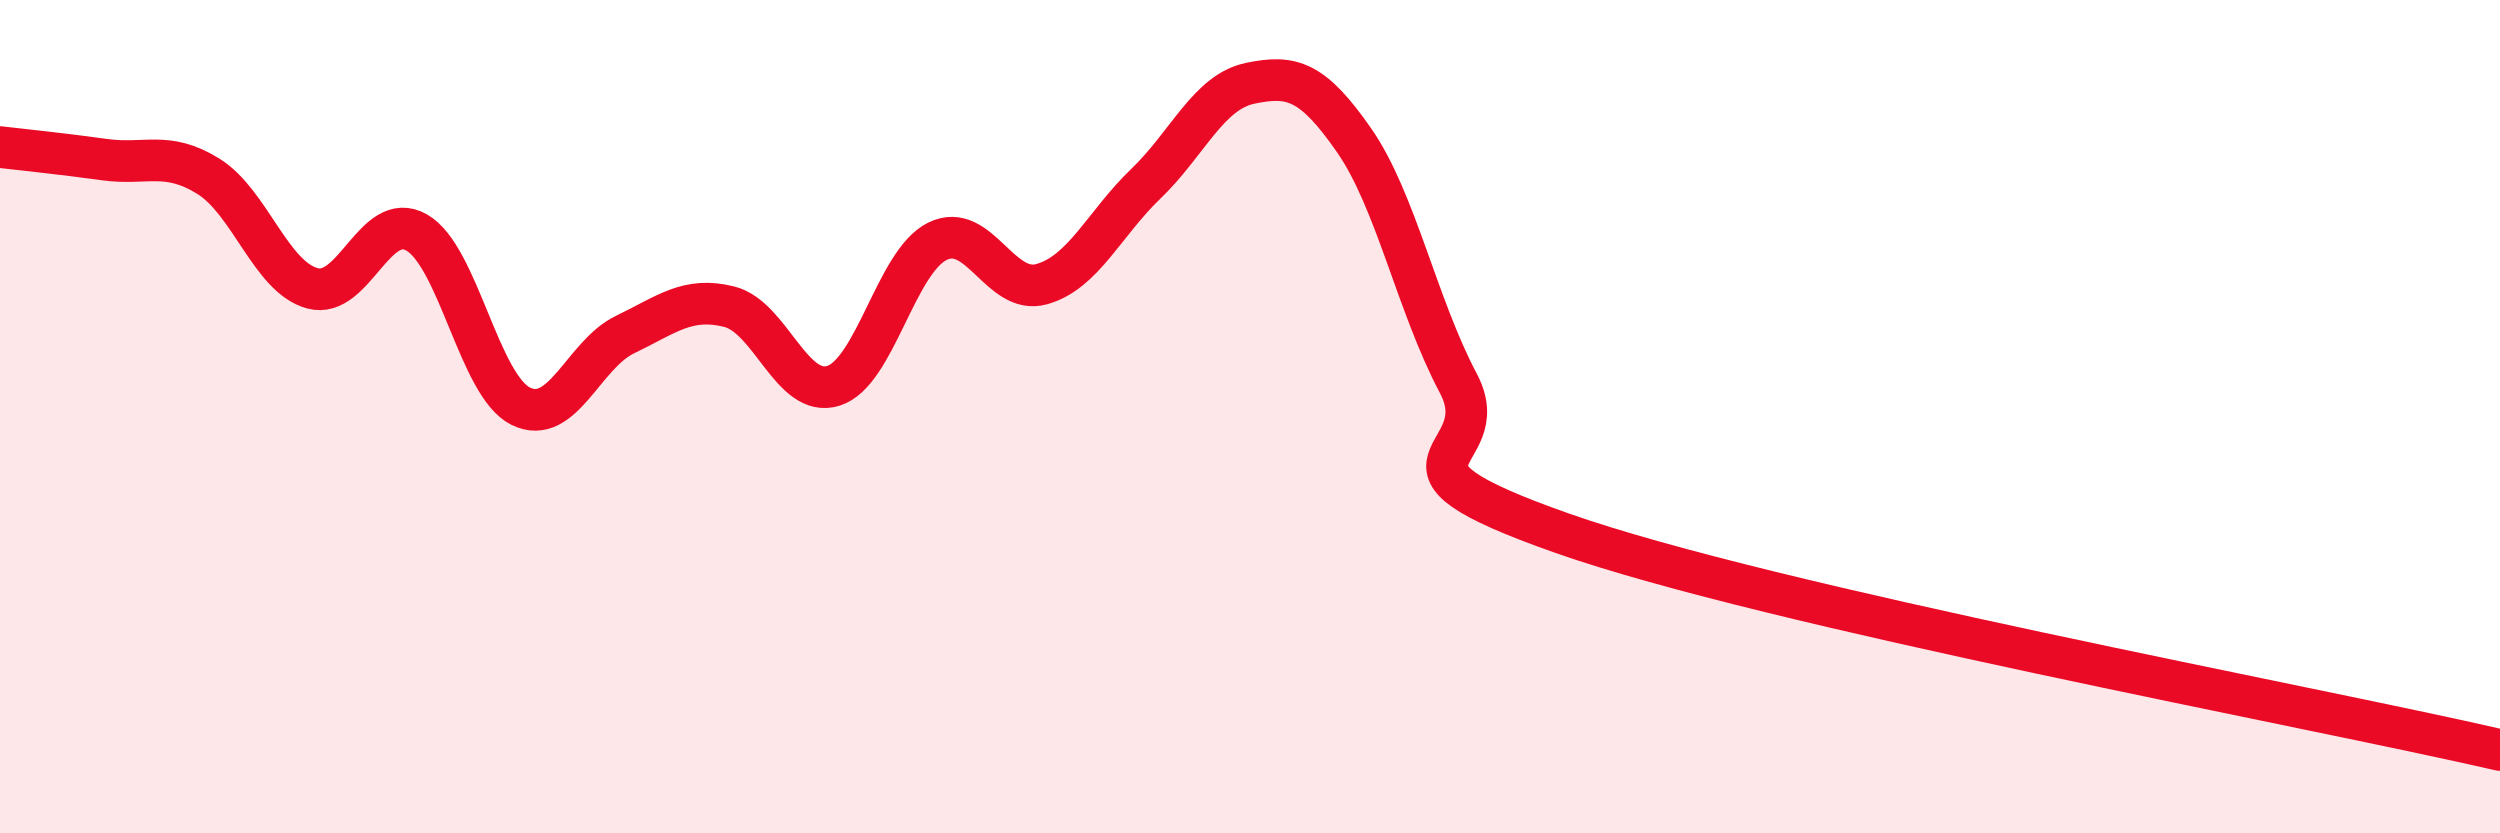
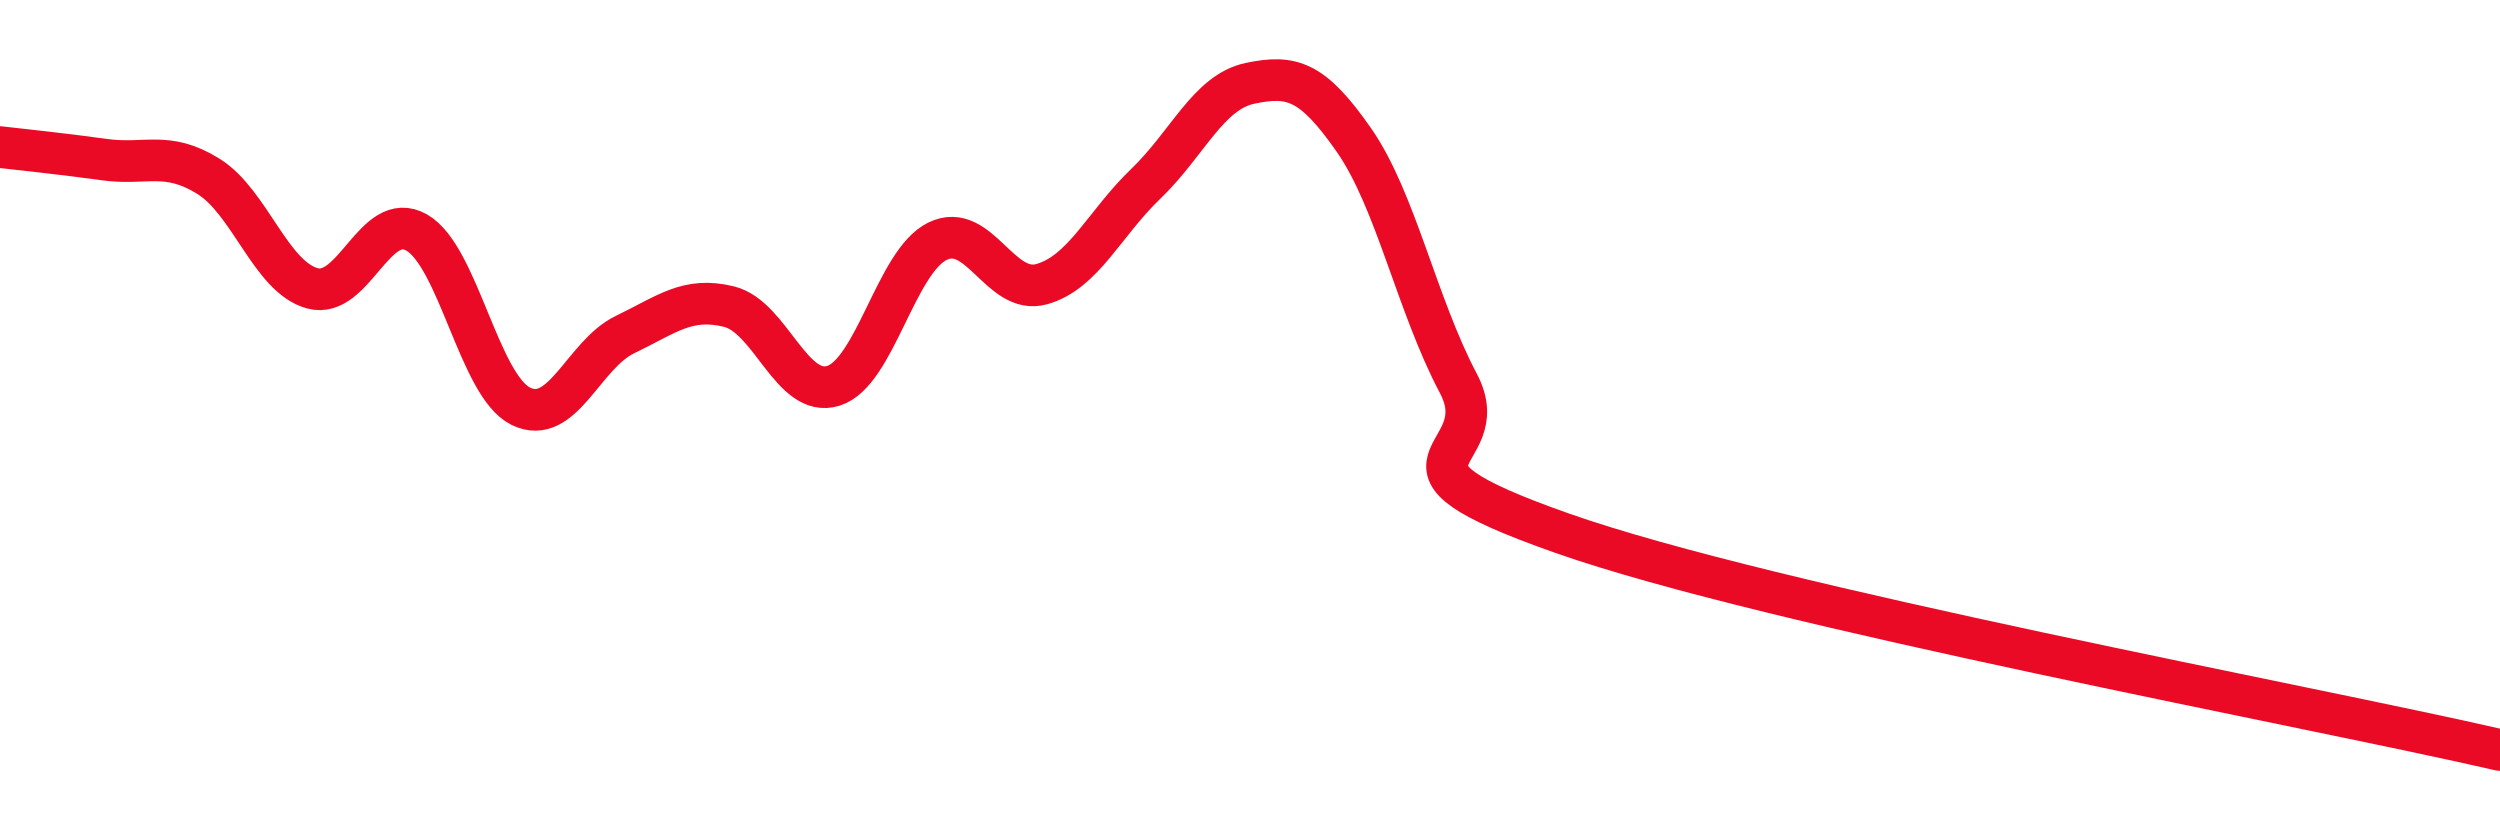
<svg xmlns="http://www.w3.org/2000/svg" width="60" height="20" viewBox="0 0 60 20">
-   <path d="M 0,3.53 C 0.5,3.59 1.5,3.69 2.5,3.83 C 3.5,3.97 4,3.61 5,4.23 C 6,4.85 6.5,6.65 7.5,6.92 C 8.5,7.19 9,5.01 10,5.58 C 11,6.15 11.5,9.26 12.5,9.75 C 13.5,10.24 14,8.51 15,8.03 C 16,7.55 16.5,7.11 17.5,7.36 C 18.5,7.61 19,9.57 20,9.26 C 21,8.95 21.5,6.28 22.5,5.79 C 23.5,5.3 24,7.1 25,6.82 C 26,6.54 26.5,5.37 27.5,4.41 C 28.5,3.45 29,2.21 30,2 C 31,1.79 31.5,1.93 32.5,3.37 C 33.5,4.81 34,7.31 35,9.2 C 36,11.09 32.5,11.04 37.5,12.8 C 42.5,14.56 55.5,16.96 60,18L60 20L0 20Z" fill="#EB0A25" opacity="0.1" stroke-linecap="round" stroke-linejoin="round" />
  <path d="M 0,3.53 C 0.5,3.59 1.5,3.69 2.5,3.83 C 3.5,3.97 4,3.61 5,4.23 C 6,4.85 6.5,6.65 7.5,6.92 C 8.5,7.19 9,5.01 10,5.58 C 11,6.15 11.5,9.26 12.5,9.75 C 13.5,10.24 14,8.51 15,8.03 C 16,7.55 16.5,7.11 17.5,7.36 C 18.5,7.61 19,9.57 20,9.26 C 21,8.95 21.5,6.28 22.5,5.79 C 23.5,5.3 24,7.1 25,6.82 C 26,6.54 26.5,5.37 27.5,4.41 C 28.5,3.45 29,2.21 30,2 C 31,1.79 31.5,1.93 32.5,3.37 C 33.5,4.81 34,7.31 35,9.2 C 36,11.09 32.5,11.04 37.5,12.8 C 42.5,14.56 55.5,16.96 60,18" stroke="#EB0A25" stroke-width="1" fill="none" stroke-linecap="round" stroke-linejoin="round" />
</svg>